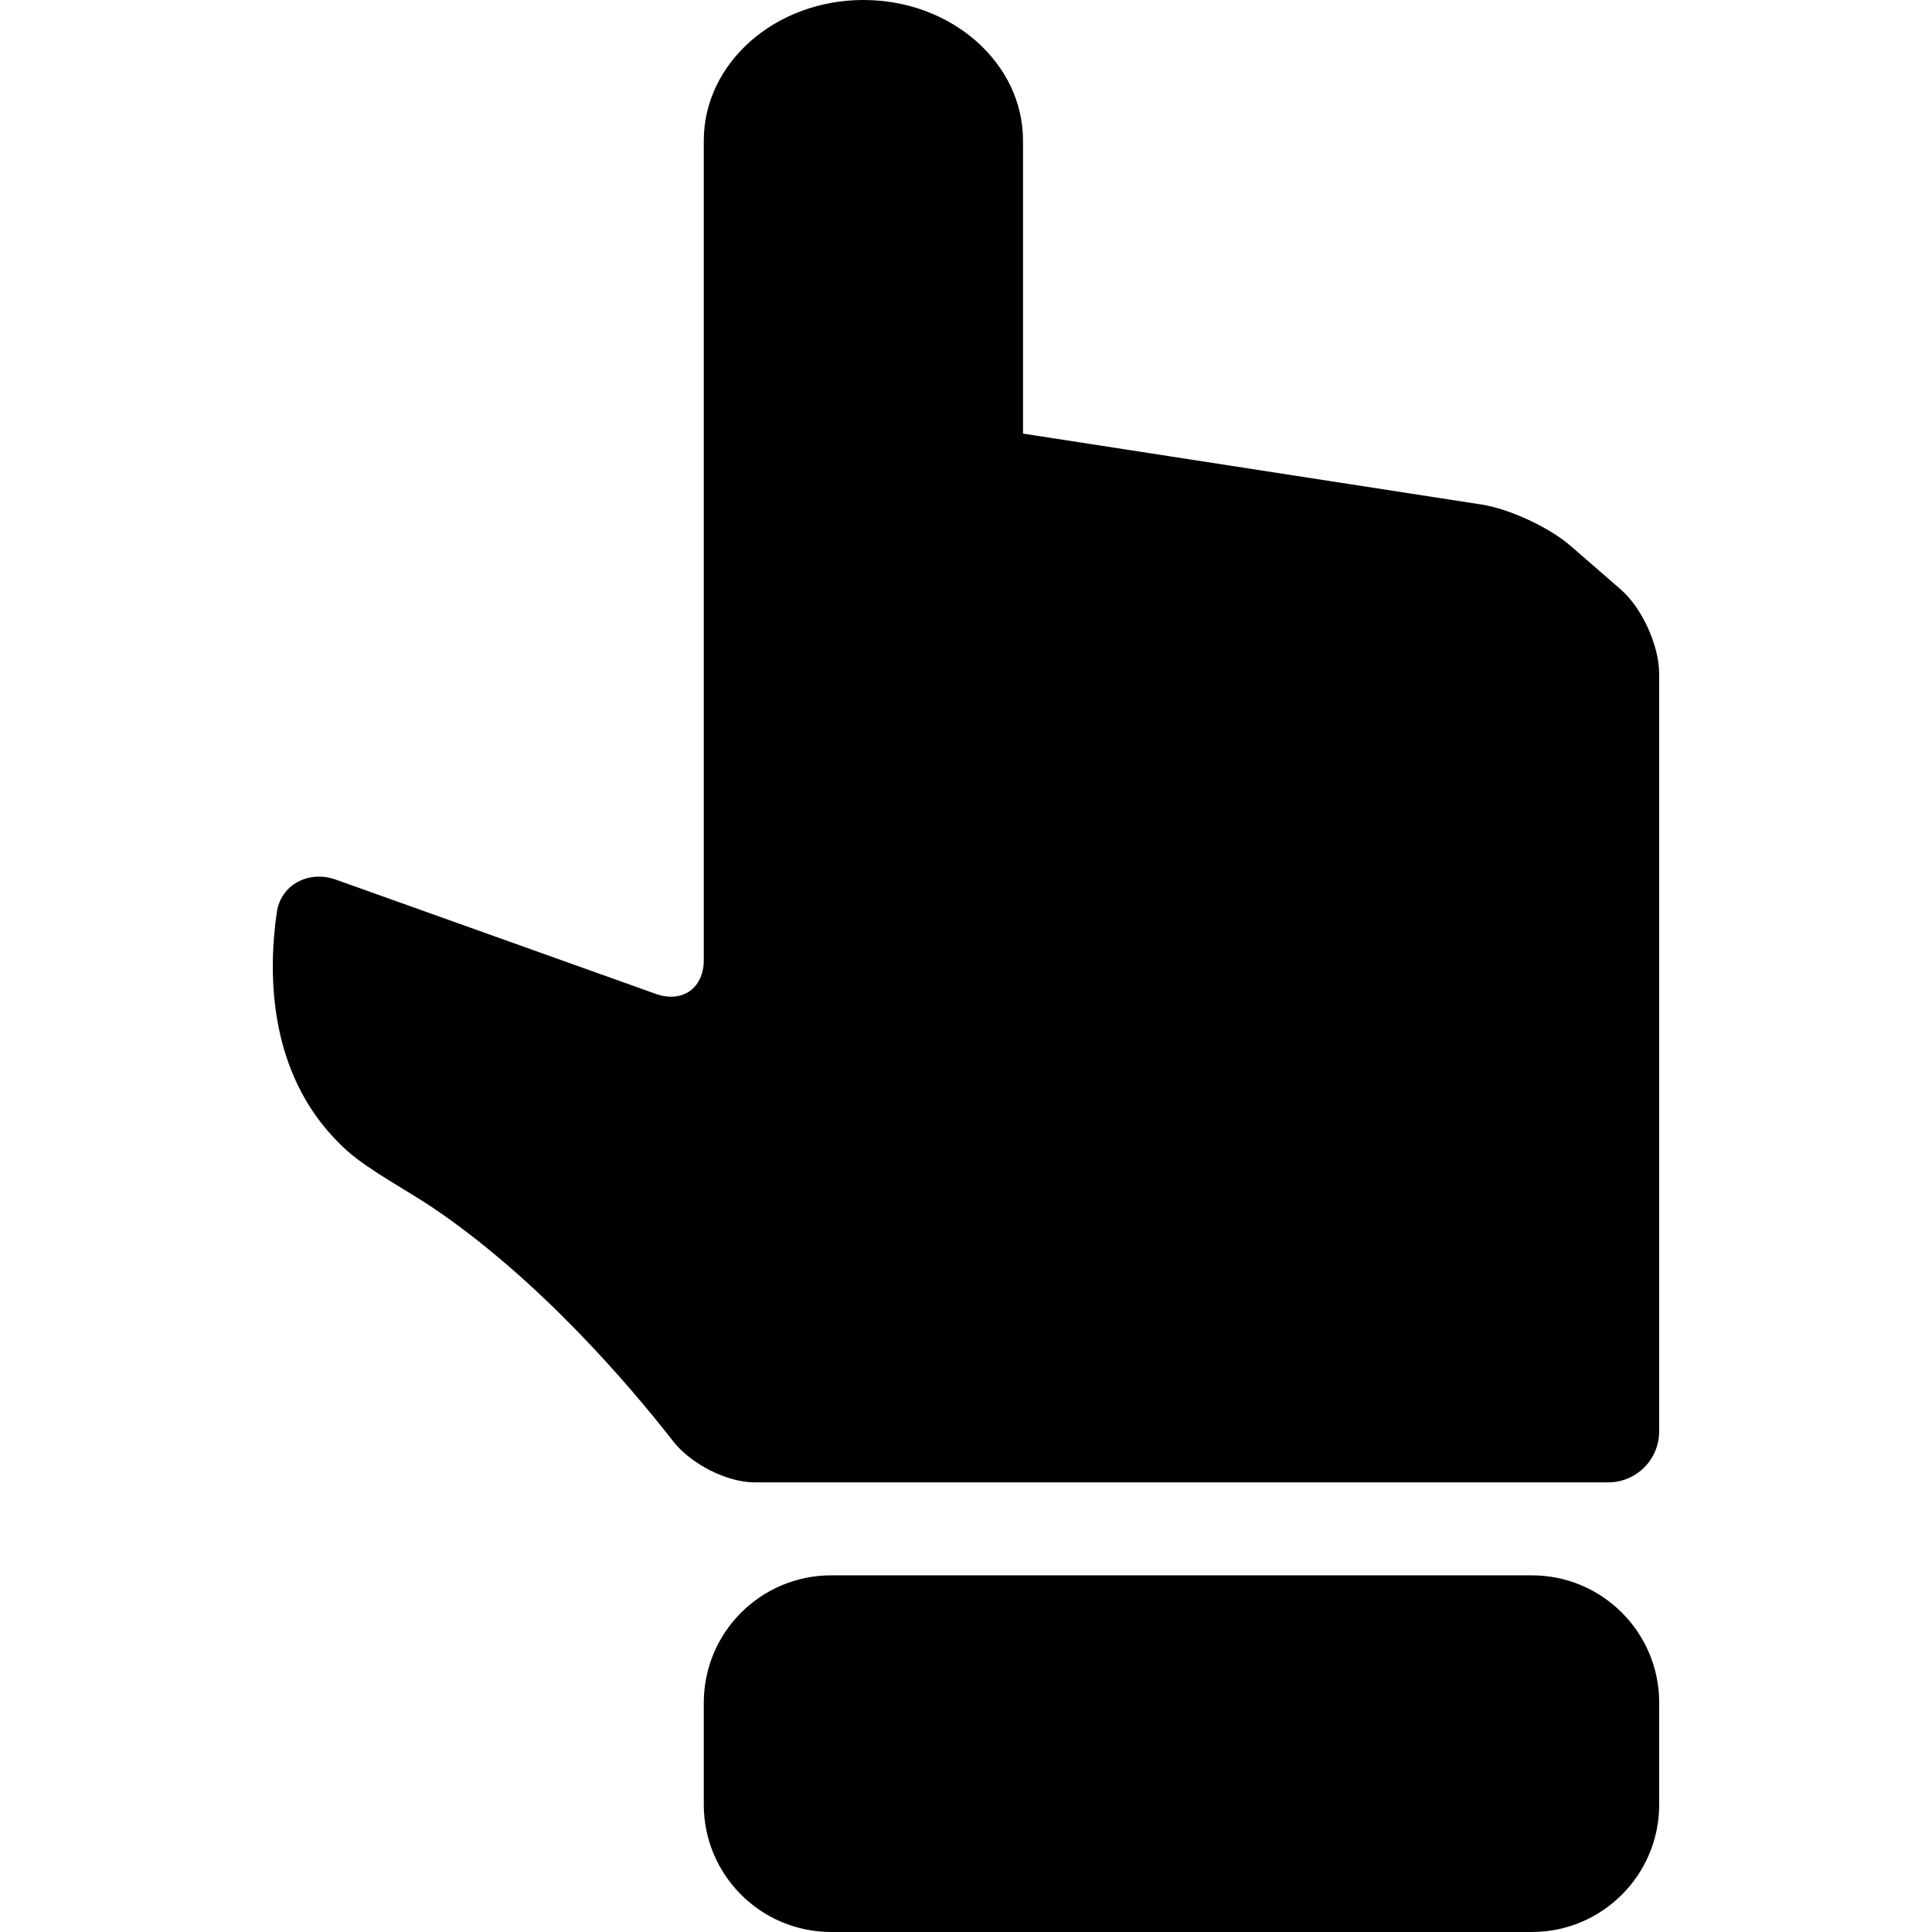
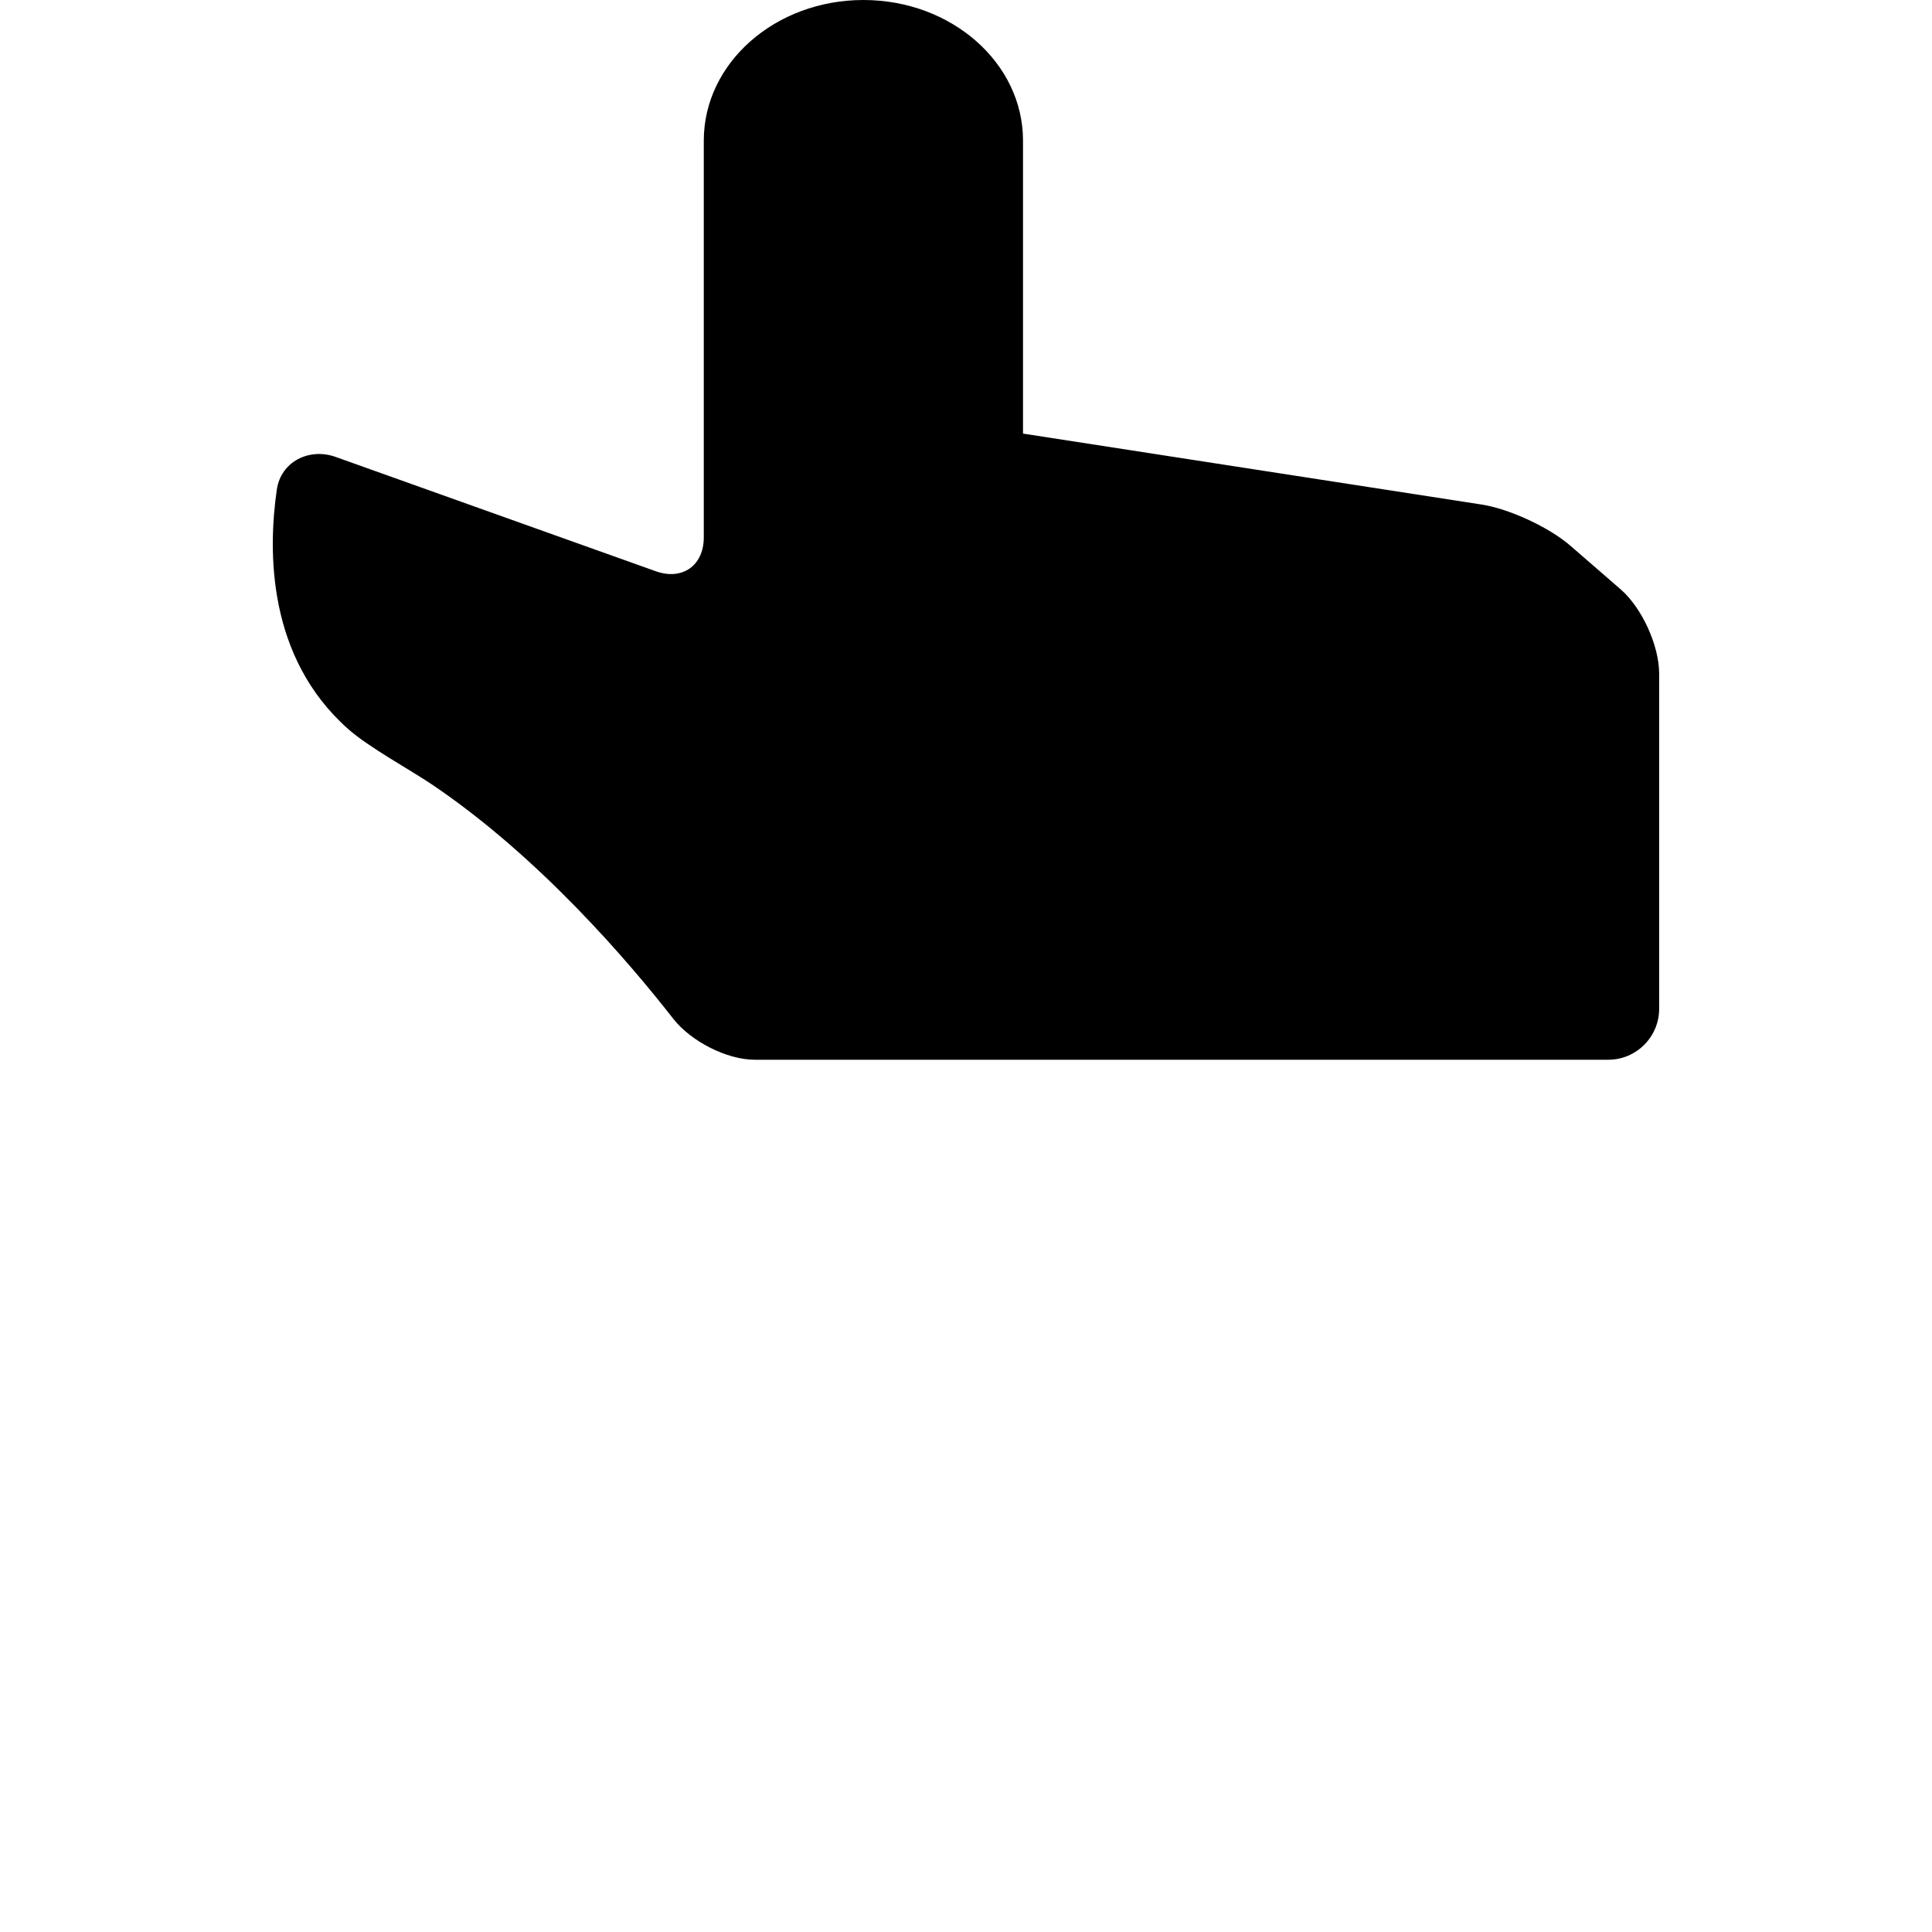
<svg xmlns="http://www.w3.org/2000/svg" fill="#000000" version="1.1" id="Capa_1" width="800px" height="800px" viewBox="0 0 564.478 564.479" xml:space="preserve">
  <g>
    <g>
-       <path d="M447.556,460.273H242.848c-20.551,0-37.222,16.664-37.222,37.215v29.773c0,20.559,16.665,37.217,37.222,37.217H447.55    c20.557,0,37.222-16.666,37.222-37.217v-29.773C484.772,476.938,468.107,460.273,447.556,460.273z" />
-       <path d="M458.805,159.432c-6.219-5.386-17.84-10.771-25.961-12.026l-133.948-20.722V41.083C298.896,18.391,278.014,0,252.261,0    c-25.753,0-46.634,18.391-46.634,41.083v123.483v31.518v84.425c0,8.218-6.273,12.644-14.021,9.878l-93.544-33.404    c-7.742-2.766-15.992,1.396-17.179,9.529c-2.632,18.055-2.779,49.016,20.802,69.939c6.15,5.459,17.98,11.805,24.786,16.414    c31.169,21.09,57.259,51.641,70.264,68.305c5.055,6.482,15.551,11.941,23.77,11.941H469.87c8.22,0,14.89-6.666,14.89-14.891    V196.825c0-8.225-5.036-19.253-11.248-24.639L458.805,159.432z" />
+       <path d="M458.805,159.432c-6.219-5.386-17.84-10.771-25.961-12.026l-133.948-20.722V41.083C298.896,18.391,278.014,0,252.261,0    c-25.753,0-46.634,18.391-46.634,41.083v31.518v84.425c0,8.218-6.273,12.644-14.021,9.878l-93.544-33.404    c-7.742-2.766-15.992,1.396-17.179,9.529c-2.632,18.055-2.779,49.016,20.802,69.939c6.15,5.459,17.98,11.805,24.786,16.414    c31.169,21.09,57.259,51.641,70.264,68.305c5.055,6.482,15.551,11.941,23.77,11.941H469.87c8.22,0,14.89-6.666,14.89-14.891    V196.825c0-8.225-5.036-19.253-11.248-24.639L458.805,159.432z" />
    </g>
  </g>
</svg>